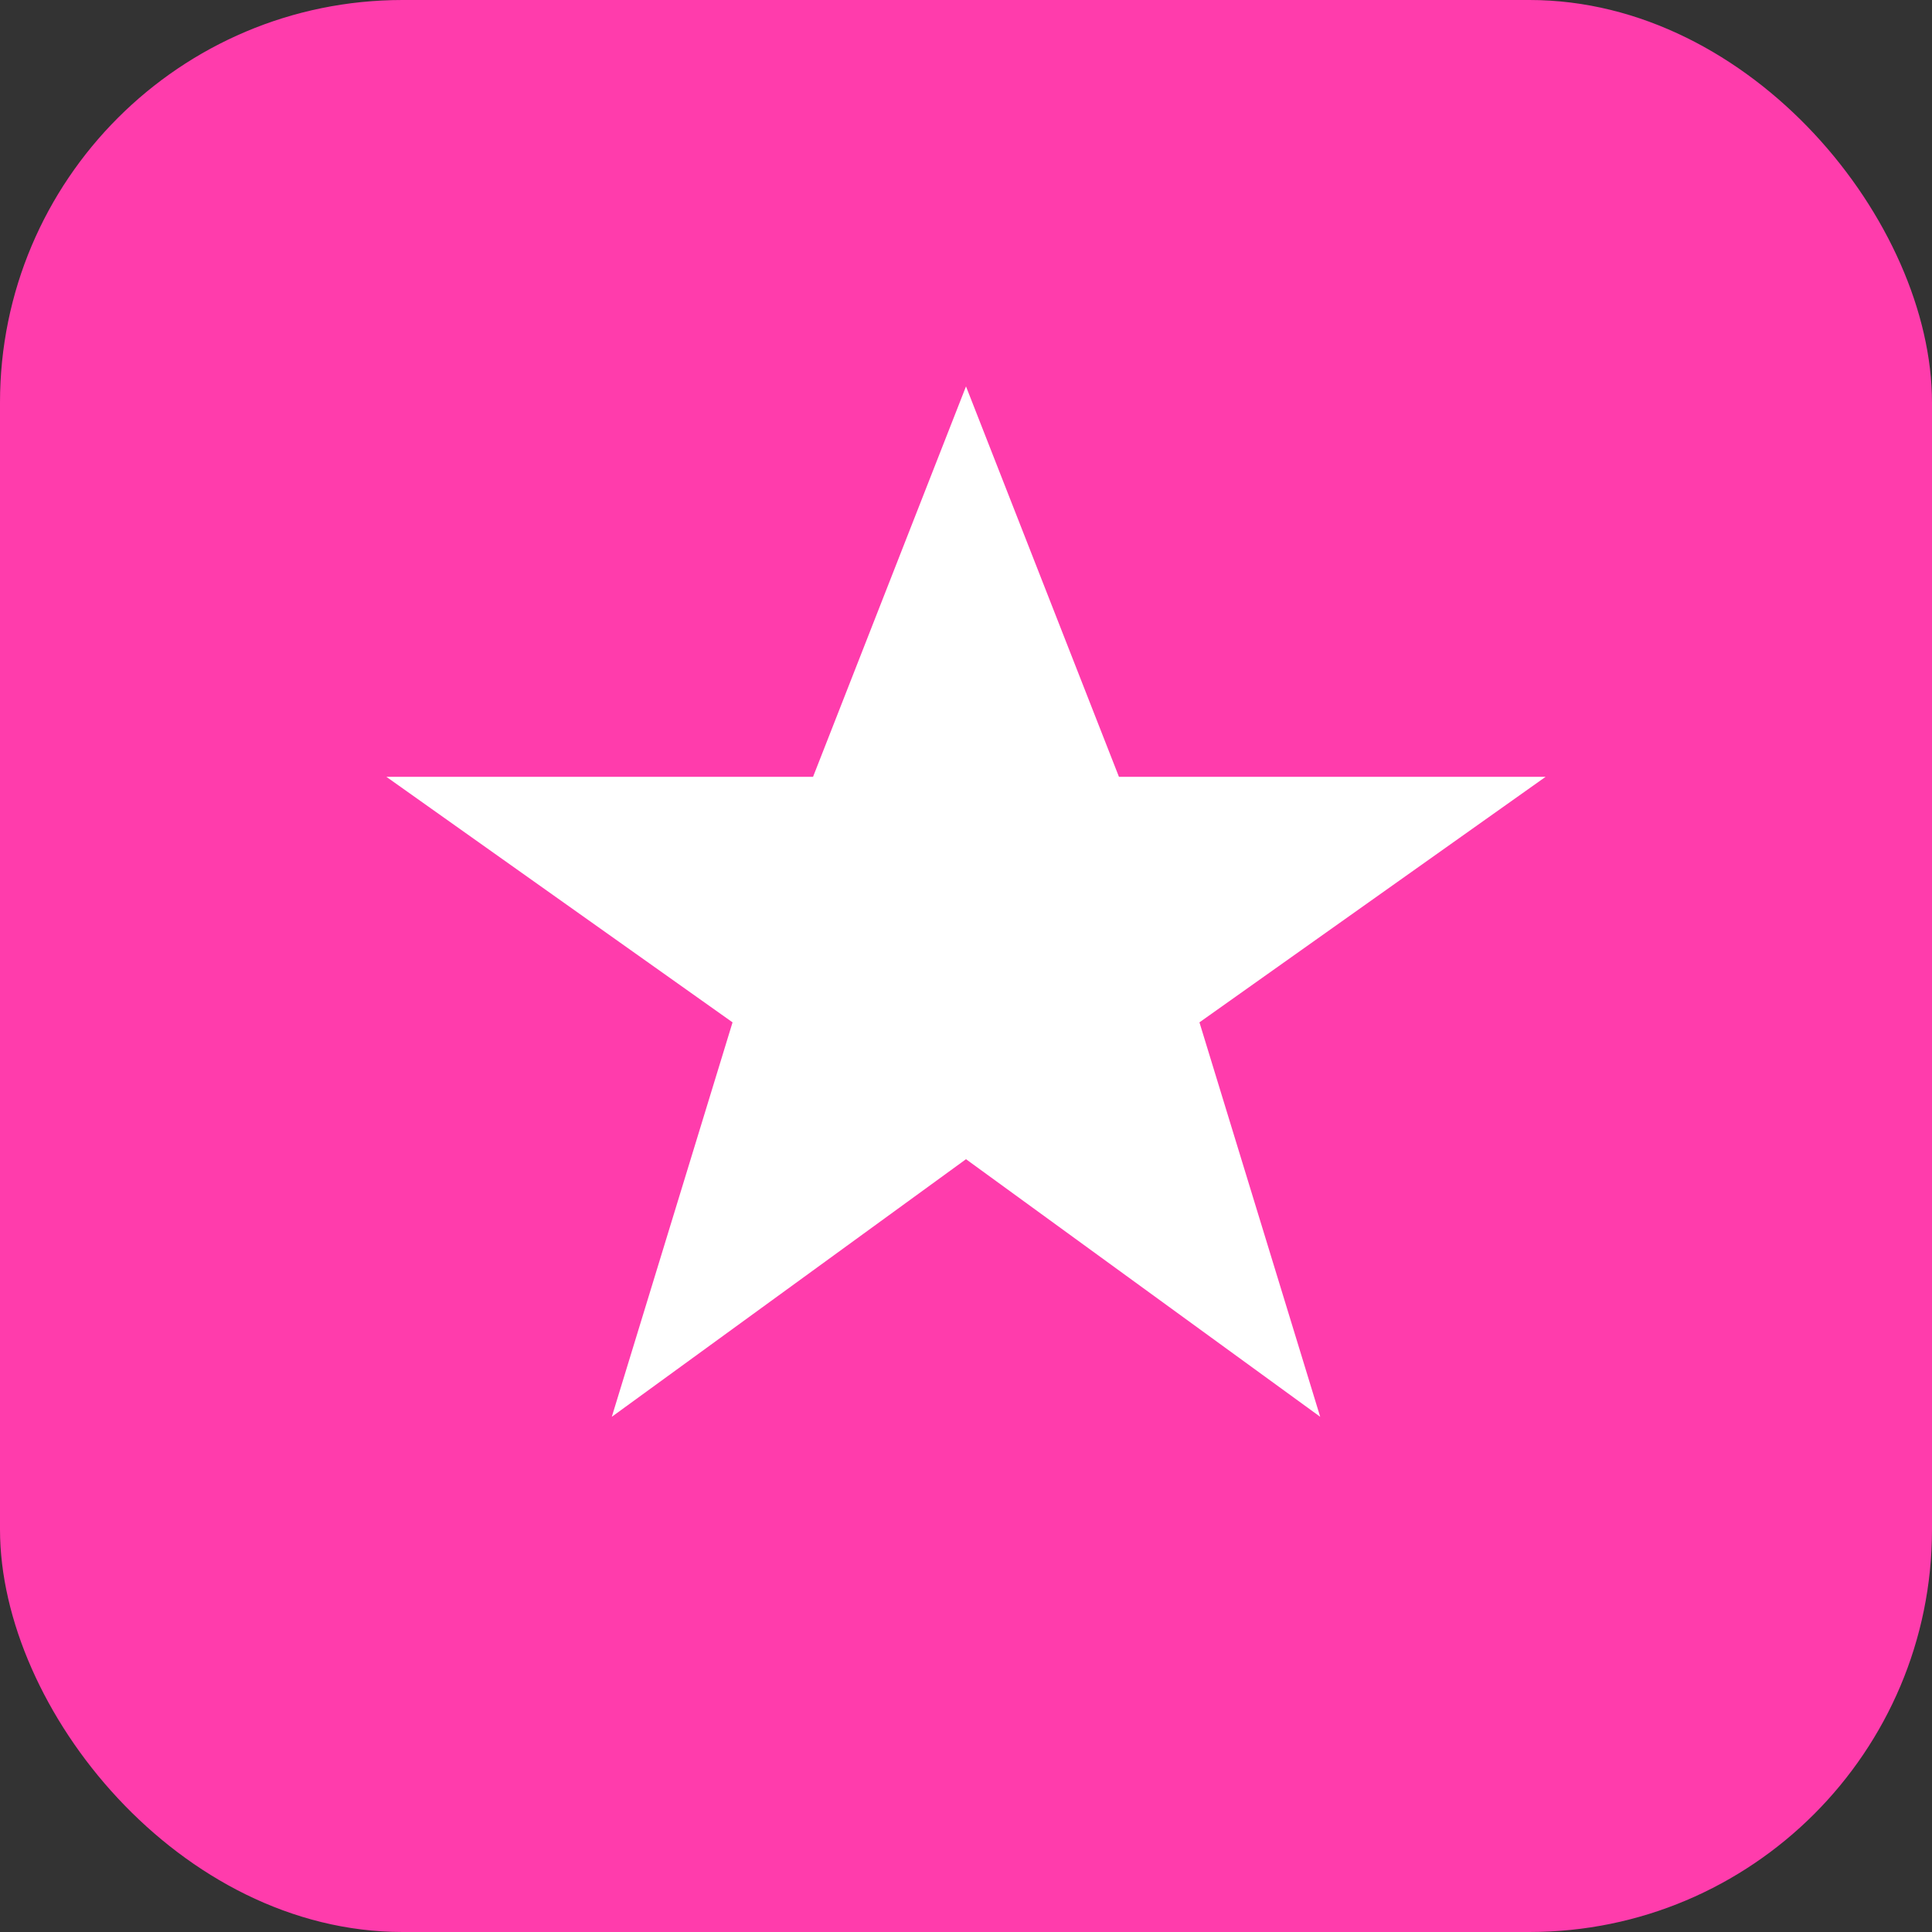
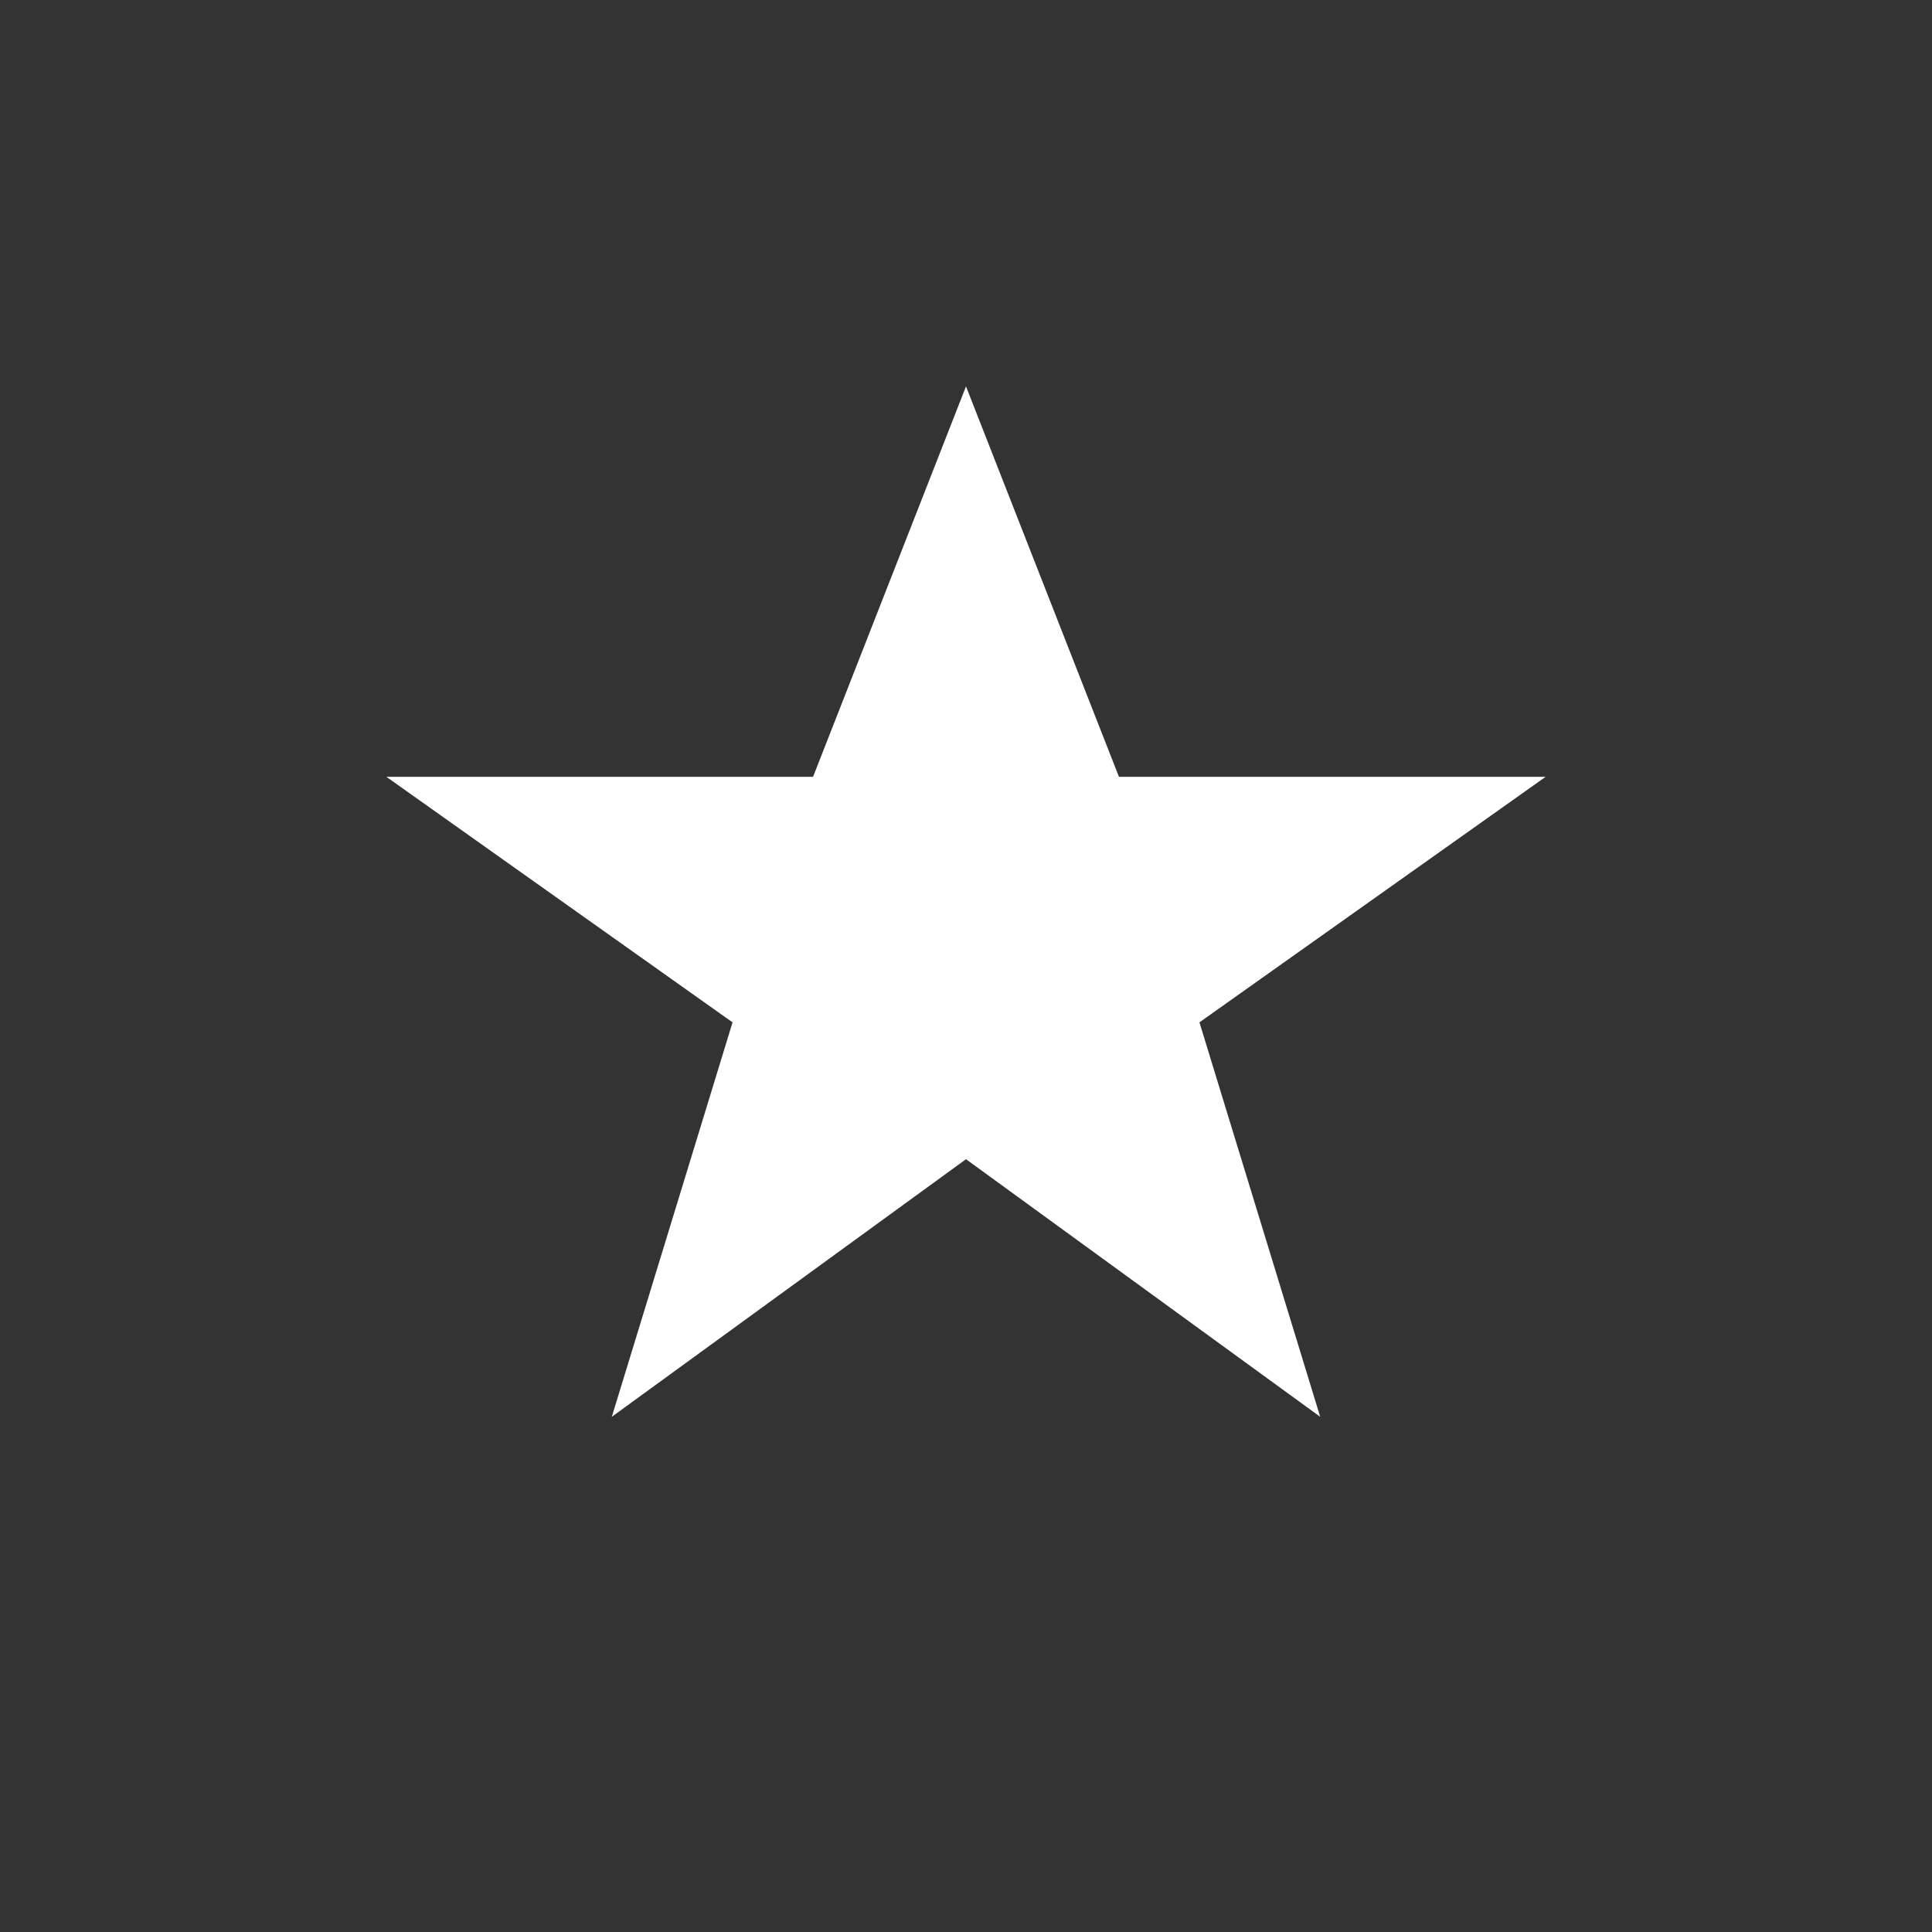
<svg xmlns="http://www.w3.org/2000/svg" width="192" height="192" viewBox="0 0 192 192" fill="none">
  <rect x="0" y="0" width="192" height="192" fill="#333333" stroke="none" />
-   <rect width="192" height="192" rx="40" fill="#FF3CAC" />
  <path d="M96 38.4L111.2 77.2H153.6L119.2 101.6L131.2 140.8L96 115.2L60.8 140.8L72.8 101.6L38.4 77.2H80.8L96 38.4Z" fill="white" />
</svg>